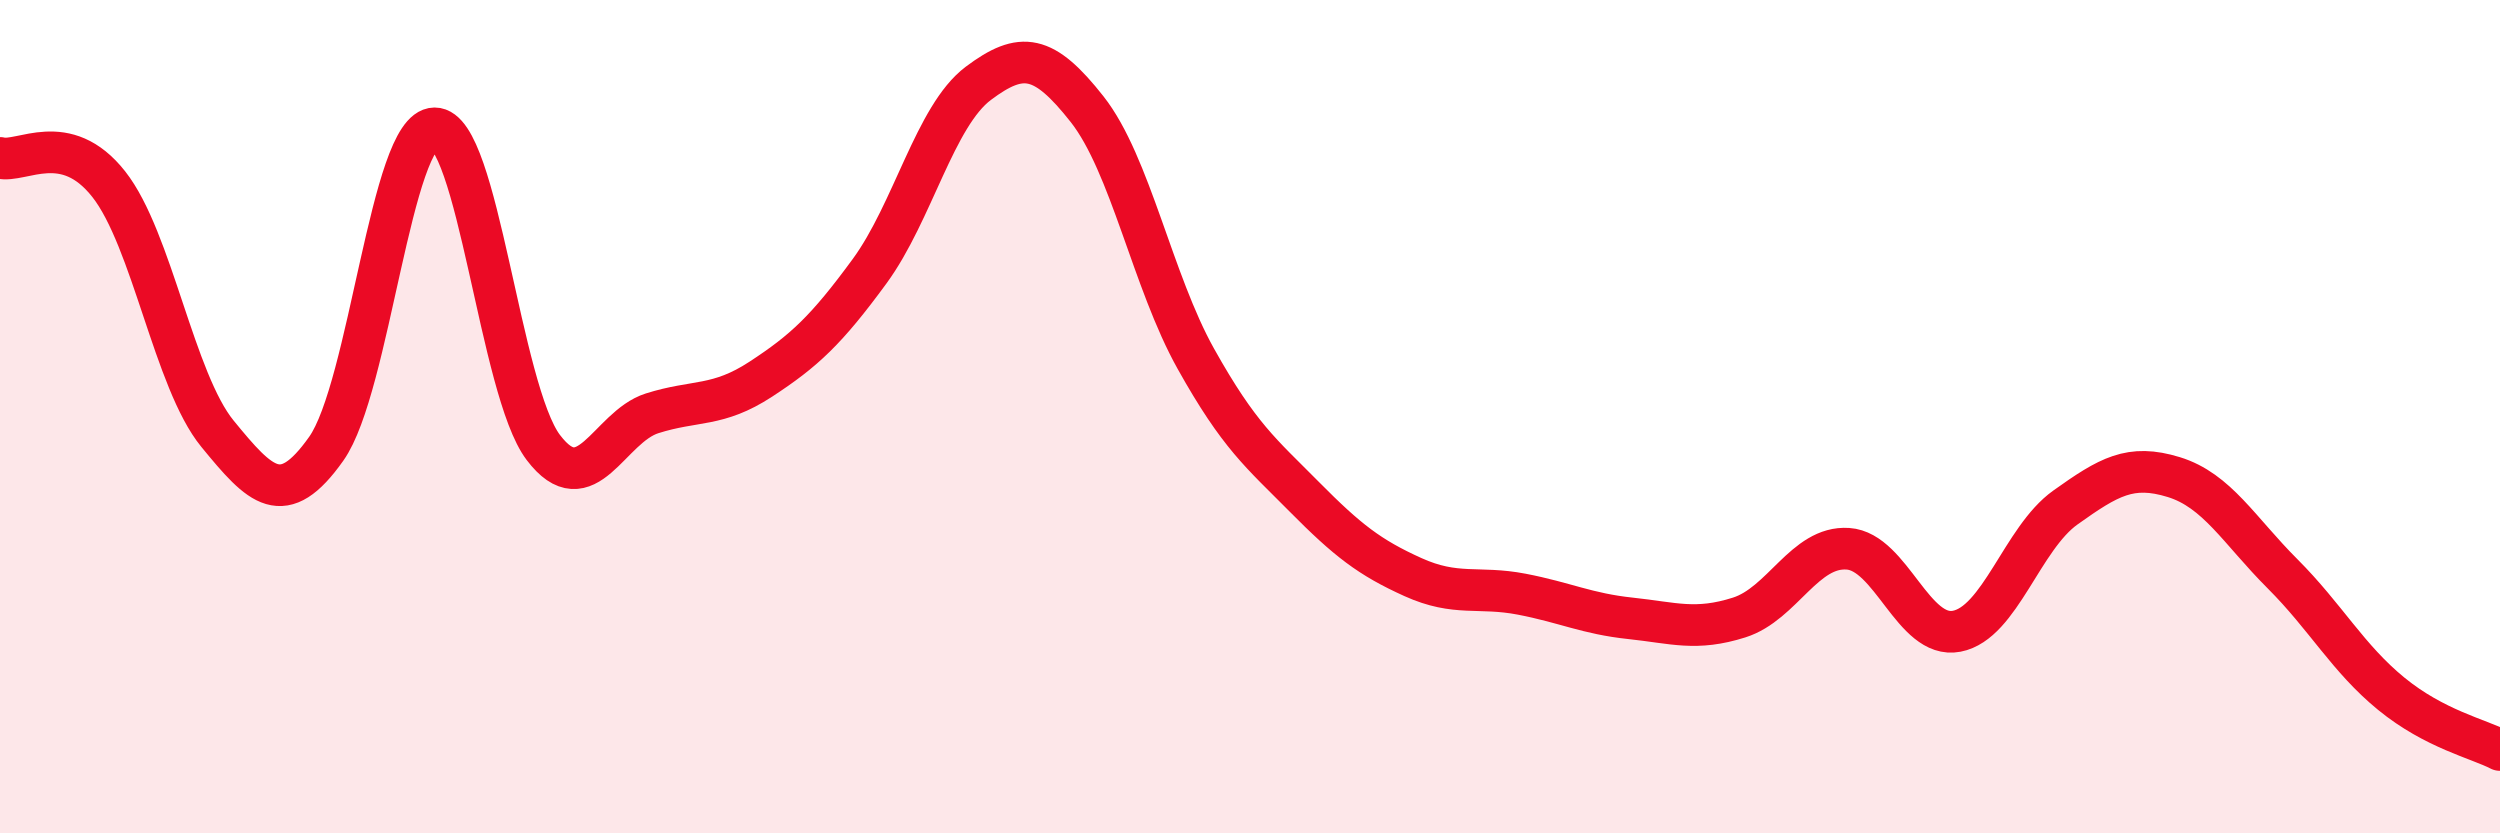
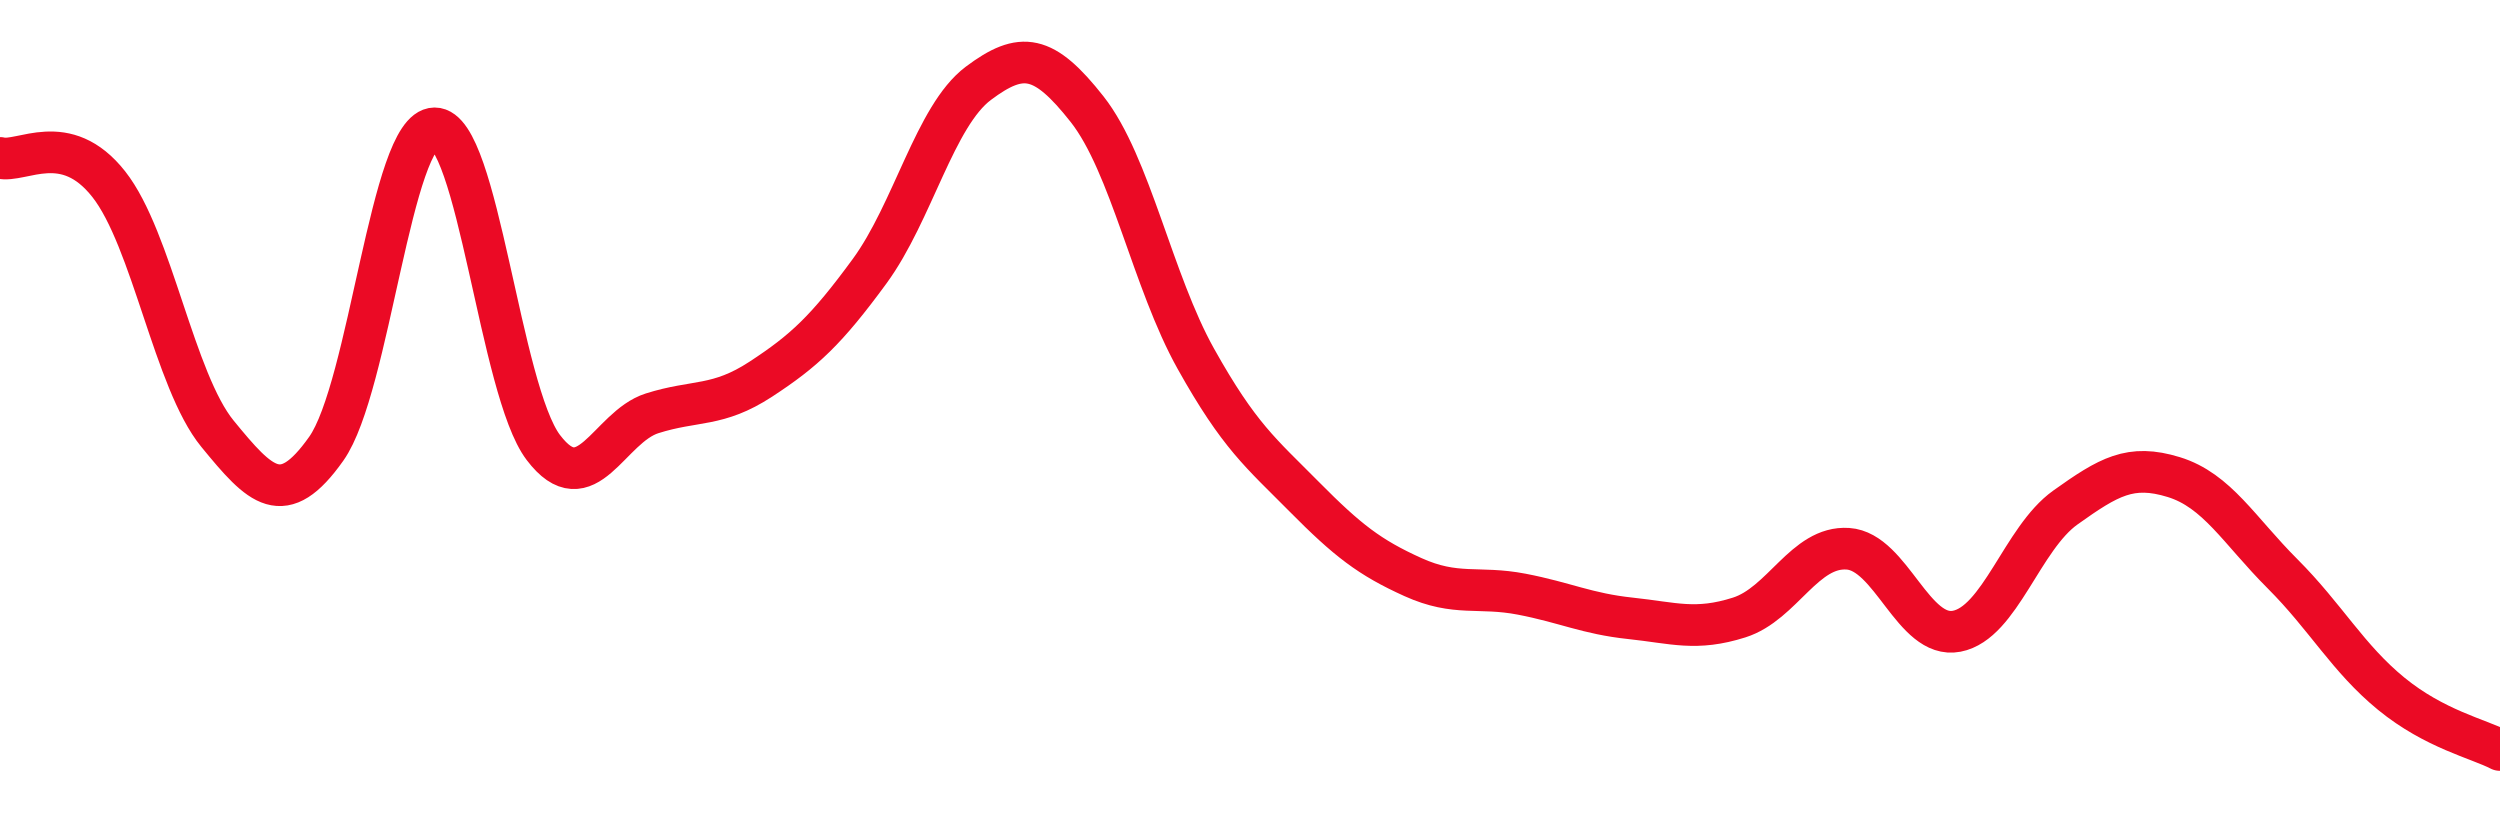
<svg xmlns="http://www.w3.org/2000/svg" width="60" height="20" viewBox="0 0 60 20">
-   <path d="M 0,3.79 C 0.52,3.92 1.57,3.1 2.61,4.42 C 3.65,5.74 4.18,9.14 5.22,10.41 C 6.26,11.68 6.79,12.24 7.83,10.77 C 8.87,9.3 9.39,3.09 10.43,3.08 C 11.47,3.07 12,9.37 13.04,10.74 C 14.08,12.11 14.61,10.25 15.65,9.92 C 16.69,9.59 17.22,9.78 18.26,9.1 C 19.3,8.42 19.83,7.93 20.87,6.51 C 21.91,5.09 22.44,2.78 23.48,2 C 24.52,1.22 25.05,1.3 26.09,2.62 C 27.13,3.94 27.66,6.75 28.7,8.61 C 29.74,10.47 30.26,10.87 31.3,11.92 C 32.34,12.97 32.87,13.38 33.91,13.85 C 34.95,14.32 35.48,14.06 36.52,14.26 C 37.56,14.46 38.09,14.73 39.13,14.84 C 40.17,14.95 40.7,15.15 41.74,14.82 C 42.78,14.49 43.31,13.1 44.35,13.17 C 45.39,13.24 45.92,15.35 46.96,15.15 C 48,14.95 48.53,12.92 49.57,12.18 C 50.61,11.44 51.13,11.13 52.17,11.45 C 53.21,11.77 53.74,12.73 54.78,13.77 C 55.82,14.81 56.35,15.8 57.39,16.65 C 58.43,17.5 59.48,17.73 60,18L60 20L0 20Z" fill="#EB0A25" opacity="0.1" stroke-linecap="round" stroke-linejoin="round" />
  <path d="M 0,3.79 C 0.52,3.92 1.57,3.1 2.61,4.42 C 3.65,5.74 4.18,9.14 5.22,10.41 C 6.26,11.68 6.79,12.24 7.83,10.77 C 8.87,9.3 9.39,3.09 10.43,3.08 C 11.47,3.07 12,9.37 13.04,10.74 C 14.08,12.11 14.61,10.25 15.65,9.92 C 16.69,9.59 17.22,9.78 18.26,9.1 C 19.3,8.42 19.83,7.93 20.87,6.51 C 21.91,5.09 22.44,2.78 23.48,2 C 24.52,1.22 25.05,1.3 26.09,2.62 C 27.13,3.94 27.66,6.75 28.7,8.61 C 29.74,10.47 30.26,10.87 31.3,11.92 C 32.34,12.97 32.87,13.38 33.91,13.85 C 34.95,14.32 35.48,14.06 36.52,14.26 C 37.56,14.46 38.09,14.73 39.13,14.84 C 40.17,14.95 40.7,15.15 41.74,14.82 C 42.78,14.49 43.31,13.1 44.35,13.17 C 45.39,13.24 45.92,15.35 46.96,15.15 C 48,14.95 48.53,12.92 49.57,12.18 C 50.61,11.44 51.13,11.13 52.17,11.45 C 53.21,11.77 53.74,12.73 54.78,13.77 C 55.82,14.81 56.35,15.8 57.39,16.65 C 58.43,17.5 59.48,17.73 60,18" stroke="#EB0A25" stroke-width="1" fill="none" stroke-linecap="round" stroke-linejoin="round" />
</svg>